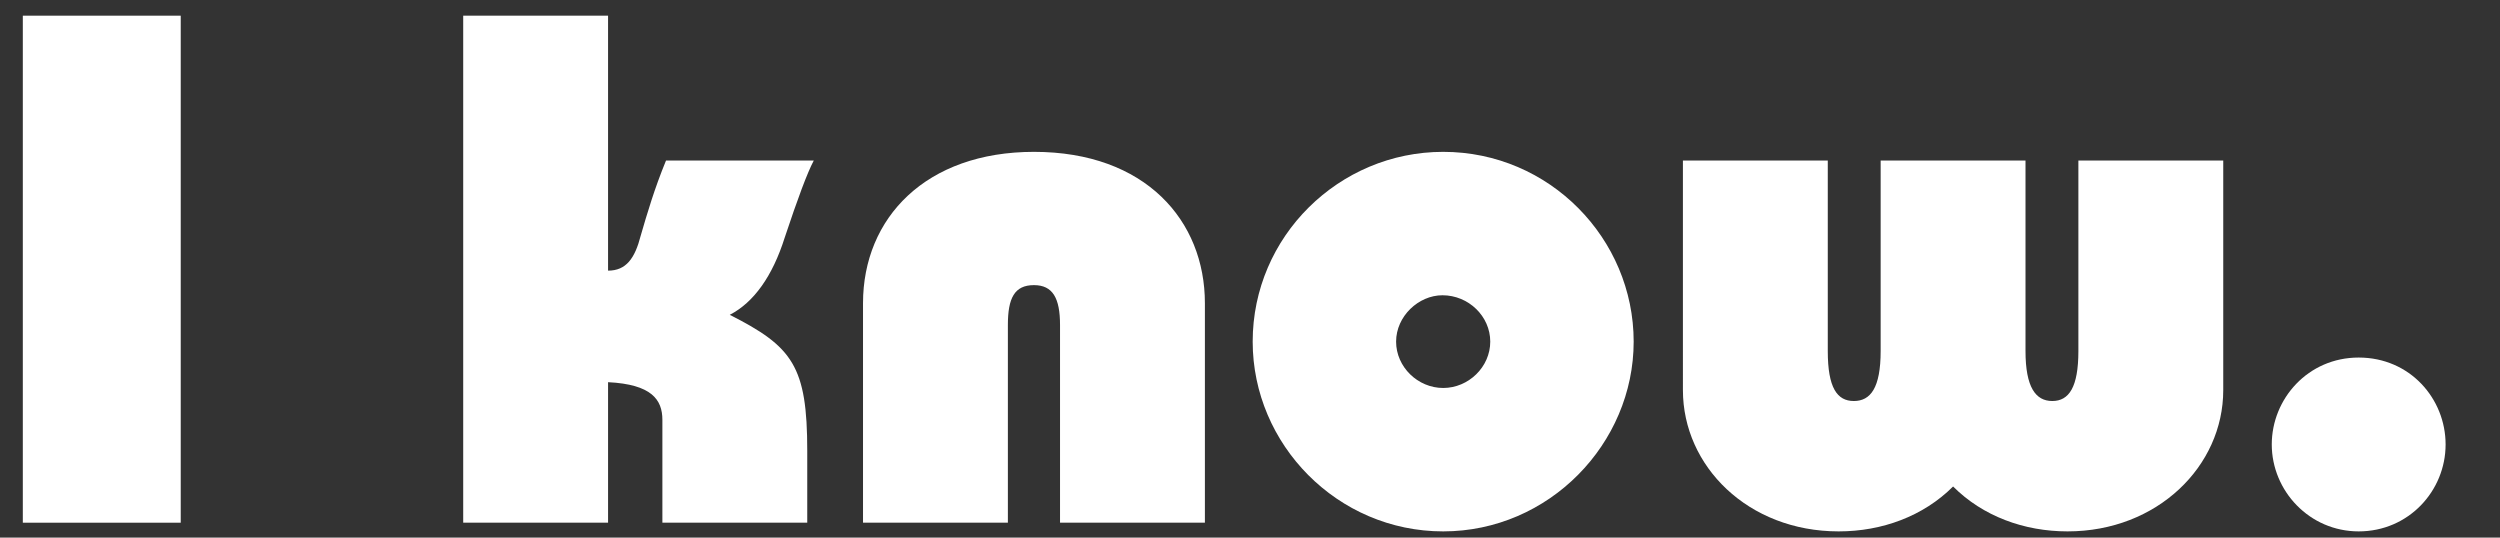
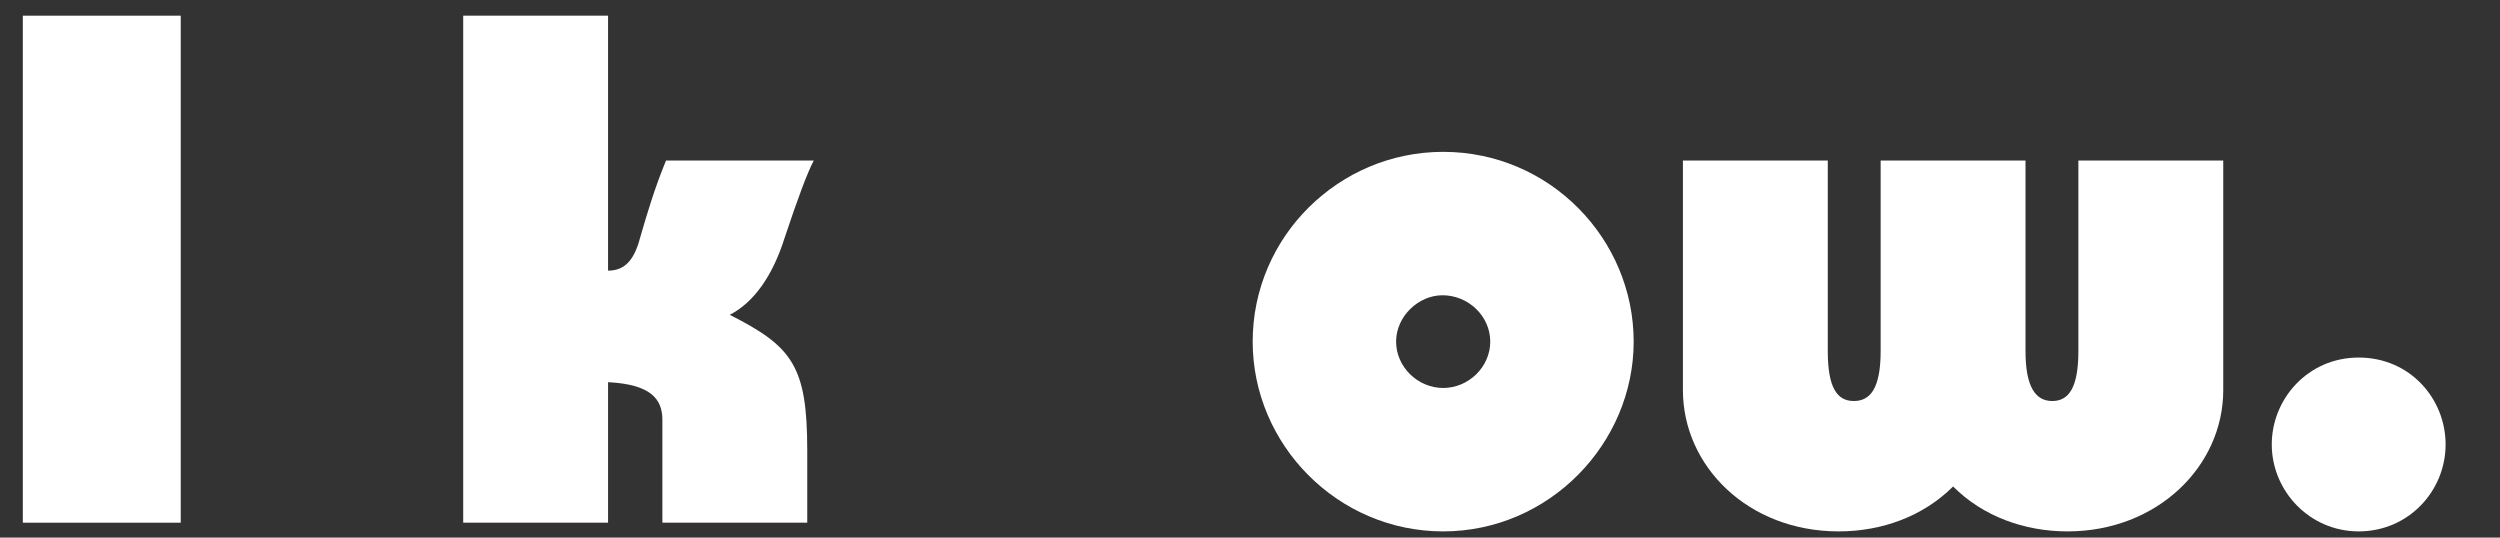
<svg xmlns="http://www.w3.org/2000/svg" version="1.1" x="0px" y="0px" width="334.8px" height="72px" viewBox="0 0 334.8 72" enable-background="new 0 0 334.8 72" xml:space="preserve">
  <rect x="0" y="0" width="334.8" height="72" fill="#333333" stroke="none" />
  <g id="Layer_1" display="none">
    <g display="inline">
      <path fill="none" d="M198.713,45.285c0-2.465-1.522-4.62-3.688-5.641c-2.084,1.021-3.656,3.176-3.656,5.641    c0,2.474,1.532,4.635,3.672,5.651C197.181,49.92,198.713,47.759,198.713,45.285z" />
      <rect x="1.748" y="1.19" fill="#E678AE" width="5.395" height="68.592" />
      <rect x="59.563" y="1.19" fill="#E678AE" width="5.395" height="68.592" />
      <path fill="#E678AE" d="M88.964,30.979c0.882-3.038,1.862-6.37,3.43-10.191H87c-1.019,2.484-1.788,4.758-2.445,6.882v8.012    C87.005,35.683,88.181,34.017,88.964,30.979z" />
      <path fill="#E678AE" d="M84.555,50.773v1.287c1.48,0.919,1.955,2.253,1.955,3.808v13.914h5.394V55.868    C91.904,53.125,90.435,51.066,84.555,50.773z" />
      <path fill="#E678AE" d="M143.254,37.643c-1.295,0-2.163,0.429-2.716,1.285c0.589,0.894,0.849,2.253,0.849,4.104v26.751h5.394    V43.031C146.781,39.406,145.801,37.643,143.254,37.643z" />
      <path fill="#E678AE" d="M140.567,19.717c-0.875-0.069-1.778-0.105-2.708-0.105c-14.601,0-23.125,8.917-23.125,20.479v29.69h5.394    v-29.69C120.128,29.258,127.613,20.747,140.567,19.717z" />
      <path fill="#E678AE" d="M197.64,39.014c-0.908,0-1.799,0.231-2.614,0.631c2.165,1.021,3.688,3.176,3.688,5.641    c0,2.474-1.532,4.635-3.672,5.651c0.826,0.393,1.74,0.62,2.696,0.62c3.431,0,6.37-2.842,6.37-6.271S201.168,39.014,197.64,39.014z    " />
      <path fill="#E678AE" d="M171.966,45.285c0-13.295,10.212-24.188,23.086-25.532c-0.889-0.093-1.792-0.141-2.708-0.141    c-14.111,0-25.772,11.465-25.772,25.673c0,13.914,11.465,25.674,25.772,25.674c0.909,0,1.808-0.049,2.692-0.143    C182.015,69.448,171.966,58.312,171.966,45.285z" />
      <path fill="#E678AE" d="M281.228,53.32c2.254,0,3.527-1.861,3.527-6.761V20.788h-5.395V46.56c0,2.359-0.298,4.009-0.856,5.09    C279.13,52.814,280.059,53.32,281.228,53.32z" />
      <path fill="#E678AE" d="M231.253,51.851V20.788h-5.395v31.062c0,10.289,8.819,19.108,21.068,19.108    c0.892,0,1.772-0.063,2.646-0.158C238.777,69.594,231.253,61.352,231.253,51.851z" />
      <path fill="#E678AE" d="M265.106,67.103c3.658,2.541,8.122,3.856,12.785,3.856c0.934,0,1.846-0.059,2.739-0.159    c-4.884-0.529-9.421-2.511-12.827-5.917C266.972,65.714,266.06,66.44,265.106,67.103z" />
      <path fill="#E678AE" d="M254.379,53.32c2.254,0,3.625-1.764,3.625-6.761V20.788h-5.395V46.56c0,2.406-0.32,4.057-0.902,5.128    C252.308,52.84,253.21,53.32,254.379,53.32z" />
      <path fill="#E678AE" d="M310.04,59.199c0-5.332,3.66-10.217,9.077-11.451c-0.861-0.195-1.765-0.307-2.712-0.307    c-6.859,0-11.76,5.585-11.76,11.758c0,6.271,5.096,11.76,11.76,11.76c0.942,0,1.847-0.117,2.712-0.317    C313.818,69.403,310.04,64.597,310.04,59.199z" />
      <rect x="23.109" y="1.19" fill="#AF95C6" width="5.395" height="68.592" />
      <rect x="7.143" y="1.19" fill="#AA5894" width="15.967" height="68.592" />
-       <path fill="#AF95C6" d="M83.57,30.979c0.309-1.063,0.631-2.165,0.985-3.309V1.19h-5.394v34.492    C81.611,35.683,82.787,34.017,83.57,30.979z" />
      <path fill="#AF95C6" d="M79.161,69.782h5.394V52.061c-1.131-0.701-2.848-1.16-5.394-1.287V69.782z" />
      <path fill="#AF95C6" d="M108.464,31.175c1.764-5.292,3.038-8.721,3.92-10.387h-5.394c-0.882,1.666-2.156,5.095-3.92,10.387    c-1.666,5.292-4.213,8.819-7.447,10.485c8.525,4.312,10.485,6.957,10.485,18.422v9.7h5.394v-9.7    c0-11.465-1.96-14.11-10.485-18.422C104.251,39.994,106.799,36.466,108.464,31.175z" />
      <path fill="#AA5894" d="M95.623,41.66c3.234-1.666,5.781-5.194,7.447-10.485c1.764-5.292,3.038-8.721,3.92-10.387H92.395    c-1.568,3.821-2.548,7.153-3.43,10.191c-0.783,3.038-1.959,4.704-4.409,4.704V27.67c-0.354,1.144-0.676,2.245-0.985,3.309    c-0.784,3.038-1.959,4.704-4.409,4.704V1.19H64.958v68.592h14.204V50.773c2.546,0.127,4.263,0.586,5.394,1.287v-1.287    c5.879,0.293,7.349,2.352,7.349,5.095v13.914h14.204v-9.7C106.108,48.617,104.148,45.972,95.623,41.66z" />
      <path fill="#AF95C6" d="M137.86,37.643c-2.646,0-3.528,1.764-3.528,5.389v26.751h5.395V43.031c0-1.851,0.234-3.21,0.812-4.104    C139.974,38.071,139.107,37.643,137.86,37.643z" />
      <path fill="#AF95C6" d="M143.254,19.612c-0.92,0-1.815,0.036-2.687,0.105c13.341,1.05,20.417,9.892,20.417,20.375v29.69h5.395    v-29.69C166.379,28.921,158.344,19.612,143.254,19.612z" />
      <path fill="#AA5894" d="M140.567,19.717c-12.954,1.029-20.439,9.541-20.439,20.375v29.69h14.204V43.031    c0-3.625,0.882-5.389,3.528-5.389c1.247,0,2.114,0.429,2.678,1.285c0.553-0.856,1.421-1.285,2.716-1.285    c2.547,0,3.527,1.764,3.527,5.389v26.751h14.204v-29.69C160.985,29.609,153.909,20.767,140.567,19.717z" />
      <path fill="#AF95C6" d="M191.37,45.285c0-2.465,1.572-4.62,3.656-5.641c-0.847-0.399-1.788-0.631-2.779-0.631    c-3.233,0-6.271,2.842-6.271,6.271s2.939,6.271,6.369,6.271c0.956,0,1.87-0.228,2.697-0.62    C192.902,49.92,191.37,47.759,191.37,45.285z" />
      <path fill="#AF95C6" d="M197.738,19.612c-0.906,0-1.802,0.049-2.686,0.141c13.096,1.364,23.063,12.502,23.063,25.532    c0,12.938-10.054,24.156-23.079,25.531c0.888,0.093,1.788,0.143,2.701,0.143c14.307,0,25.772-11.857,25.772-25.674    C223.51,31.371,212.143,19.612,197.738,19.612z" />
      <path fill="#AA5894" d="M218.116,45.285c0-13.03-9.968-24.168-23.063-25.532c-12.874,1.344-23.086,12.236-23.086,25.532    c0,13.026,10.049,24.163,23.07,25.531C208.062,69.441,218.116,58.223,218.116,45.285z M197.738,51.557    c-0.956,0-1.87-0.228-2.696-0.62c-0.827,0.393-1.741,0.62-2.697,0.62c-3.43,0-6.369-2.842-6.369-6.271s3.038-6.271,6.271-6.271    c0.991,0,1.933,0.231,2.779,0.631c0.815-0.399,1.706-0.631,2.614-0.631c3.528,0,6.468,2.842,6.468,6.271    S201.168,51.557,197.738,51.557z" />
      <path fill="#AF95C6" d="M275.834,53.32c1.168,0,2.069-0.506,2.67-1.671c-0.581-1.081-0.902-2.73-0.902-5.09V20.788h-5.395V46.56    C272.208,51.459,273.58,53.32,275.834,53.32z" />
      <path fill="#AF95C6" d="M248.985,53.32c1.168,0,2.097-0.48,2.723-1.633c-0.558-1.071-0.856-2.722-0.856-5.128V20.788h-5.394V46.56    C245.458,51.557,246.731,53.32,248.985,53.32z" />
      <path fill="#AF95C6" d="M249.574,70.801c0.895,0.101,1.81,0.158,2.747,0.158c4.663,0,9.128-1.315,12.785-3.856    c-0.954-0.662-1.866-1.389-2.697-2.22C259,68.291,254.46,70.273,249.574,70.801z" />
      <path fill="#AF95C6" d="M298.958,51.851c0,9.498-7.602,17.738-18.328,18.949c0.877,0.095,1.76,0.159,2.655,0.159    c12.15,0,21.067-8.819,21.067-19.108V20.788h-5.395V51.851z" />
      <path fill="#AA5894" d="M298.958,51.851V20.788h-14.203V46.56c0,4.899-1.273,6.761-3.527,6.761c-1.169,0-2.098-0.506-2.724-1.671    c-0.601,1.165-1.502,1.671-2.67,1.671c-2.255,0-3.627-1.861-3.627-6.761V20.788h-14.203V46.56c0,4.997-1.371,6.761-3.625,6.761    c-1.169,0-2.071-0.48-2.672-1.633c-0.626,1.152-1.555,1.633-2.723,1.633c-2.254,0-3.527-1.764-3.527-6.761V20.788h-14.204v31.062    c0,9.501,7.523,17.743,18.32,18.95c4.887-0.527,9.427-2.51,12.835-5.918c0.831,0.831,1.743,1.558,2.697,2.22    c0.954-0.662,1.866-1.389,2.697-2.22c3.406,3.406,7.943,5.388,12.827,5.917C291.357,69.589,298.958,61.349,298.958,51.851z" />
      <path fill="#AF95C6" d="M321.799,47.441c-0.935,0-1.828,0.111-2.683,0.307c5.46,1.234,9.047,6.119,9.047,11.451    c0,5.397-3.706,10.204-9.047,11.442c0.858,0.2,1.753,0.317,2.683,0.317c6.761,0,11.759-5.488,11.759-11.76    C333.558,53.026,328.756,47.441,321.799,47.441z" />
      <path fill="#AA5894" d="M328.164,59.199c0-5.332-3.587-10.217-9.047-11.451c-5.417,1.234-9.077,6.119-9.077,11.451    c0,5.397,3.778,10.204,9.077,11.442C324.458,69.403,328.164,64.597,328.164,59.199z" />
    </g>
  </g>
  <g id="Layer_2">
    <g>
      <path fill="#FFFFFF" d="M24.203,2.1V70H3.056V2.1H24.203z" />
      <path fill="#FFFFFF" d="M81.431,2.1v34.145c2.425,0,3.589-1.649,4.365-4.656c0.873-3.007,1.843-6.305,3.396-10.088h19.788    c-0.873,1.649-2.135,5.044-3.88,10.282c-1.649,5.237-4.172,8.729-7.372,10.379c8.438,4.268,10.379,6.887,10.379,18.236V70h-19.4    V56.226c0-2.716-1.455-4.753-7.275-5.044V70h-19.4V2.1H81.431z" />
-       <path fill="#FFFFFF" d="M161.358,70h-19.399V43.519c0-3.589-0.971-5.335-3.492-5.335c-2.619,0-3.492,1.746-3.492,5.335V70h-19.4    V40.609c0-11.446,8.439-20.273,22.893-20.273c14.938,0,22.892,9.215,22.892,20.273V70z" />
      <path fill="#FFFFFF" d="M193.27,71.164c-14.162,0-25.511-11.64-25.511-25.414c0-14.065,11.543-25.414,25.511-25.414    c14.259,0,25.511,11.64,25.511,25.414C218.781,59.427,207.432,71.164,193.27,71.164z M199.575,45.75    c0-3.396-2.909-6.208-6.401-6.208c-3.201,0-6.208,2.812-6.208,6.208c0,3.395,2.91,6.208,6.305,6.208    C196.666,51.958,199.575,49.145,199.575,45.75z" />
      <path fill="#FFFFFF" d="M244.776,21.5v25.511c0,4.947,1.261,6.693,3.492,6.693c2.23,0,3.589-1.746,3.589-6.693V21.5h19.399v25.511    c0,4.851,1.358,6.693,3.589,6.693c2.231,0,3.492-1.843,3.492-6.693V21.5h19.4v30.749c0,10.185-8.827,18.915-20.855,18.915    c-5.819,0-11.349-2.037-15.325-6.014c-3.978,3.977-9.507,6.014-15.326,6.014c-12.125,0-20.855-8.73-20.855-18.915V21.5H244.776z" />
      <path fill="#FFFFFF" d="M315.875,71.164c-6.596,0-11.64-5.432-11.64-11.64c0-6.111,4.85-11.641,11.64-11.641    c6.887,0,11.64,5.529,11.64,11.641C327.515,65.732,322.569,71.164,315.875,71.164z" />
    </g>
  </g>
</svg>